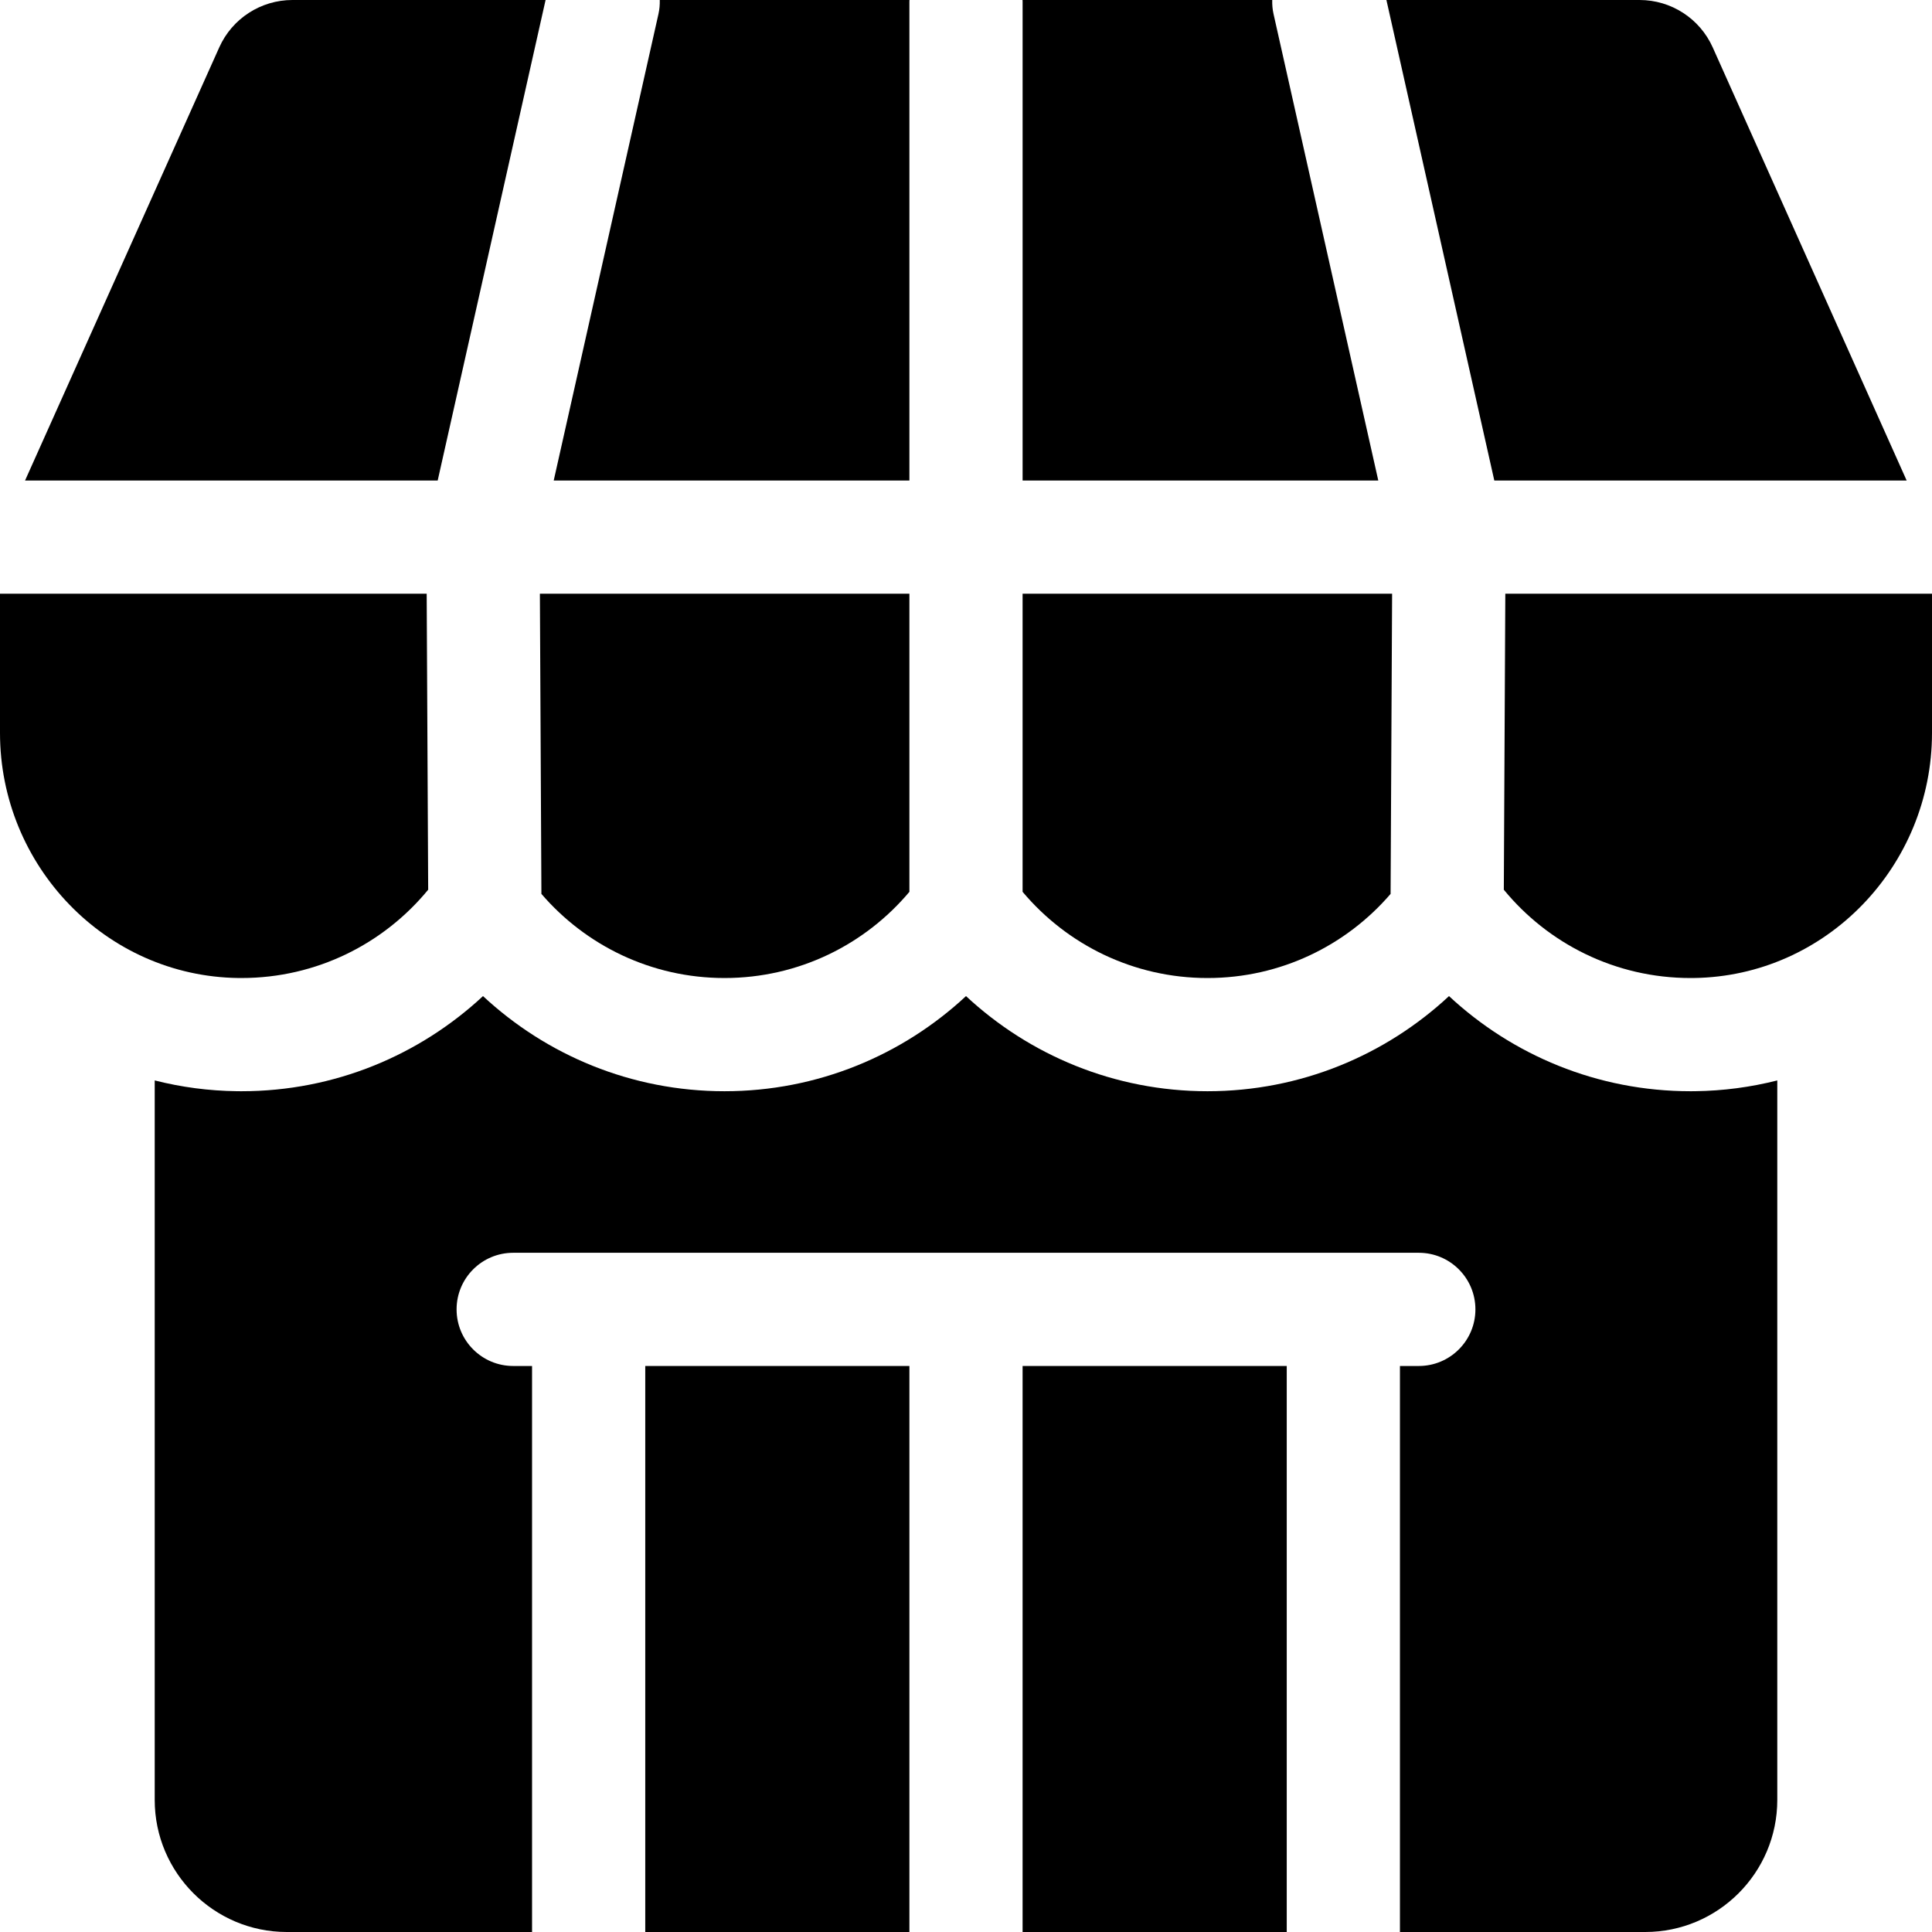
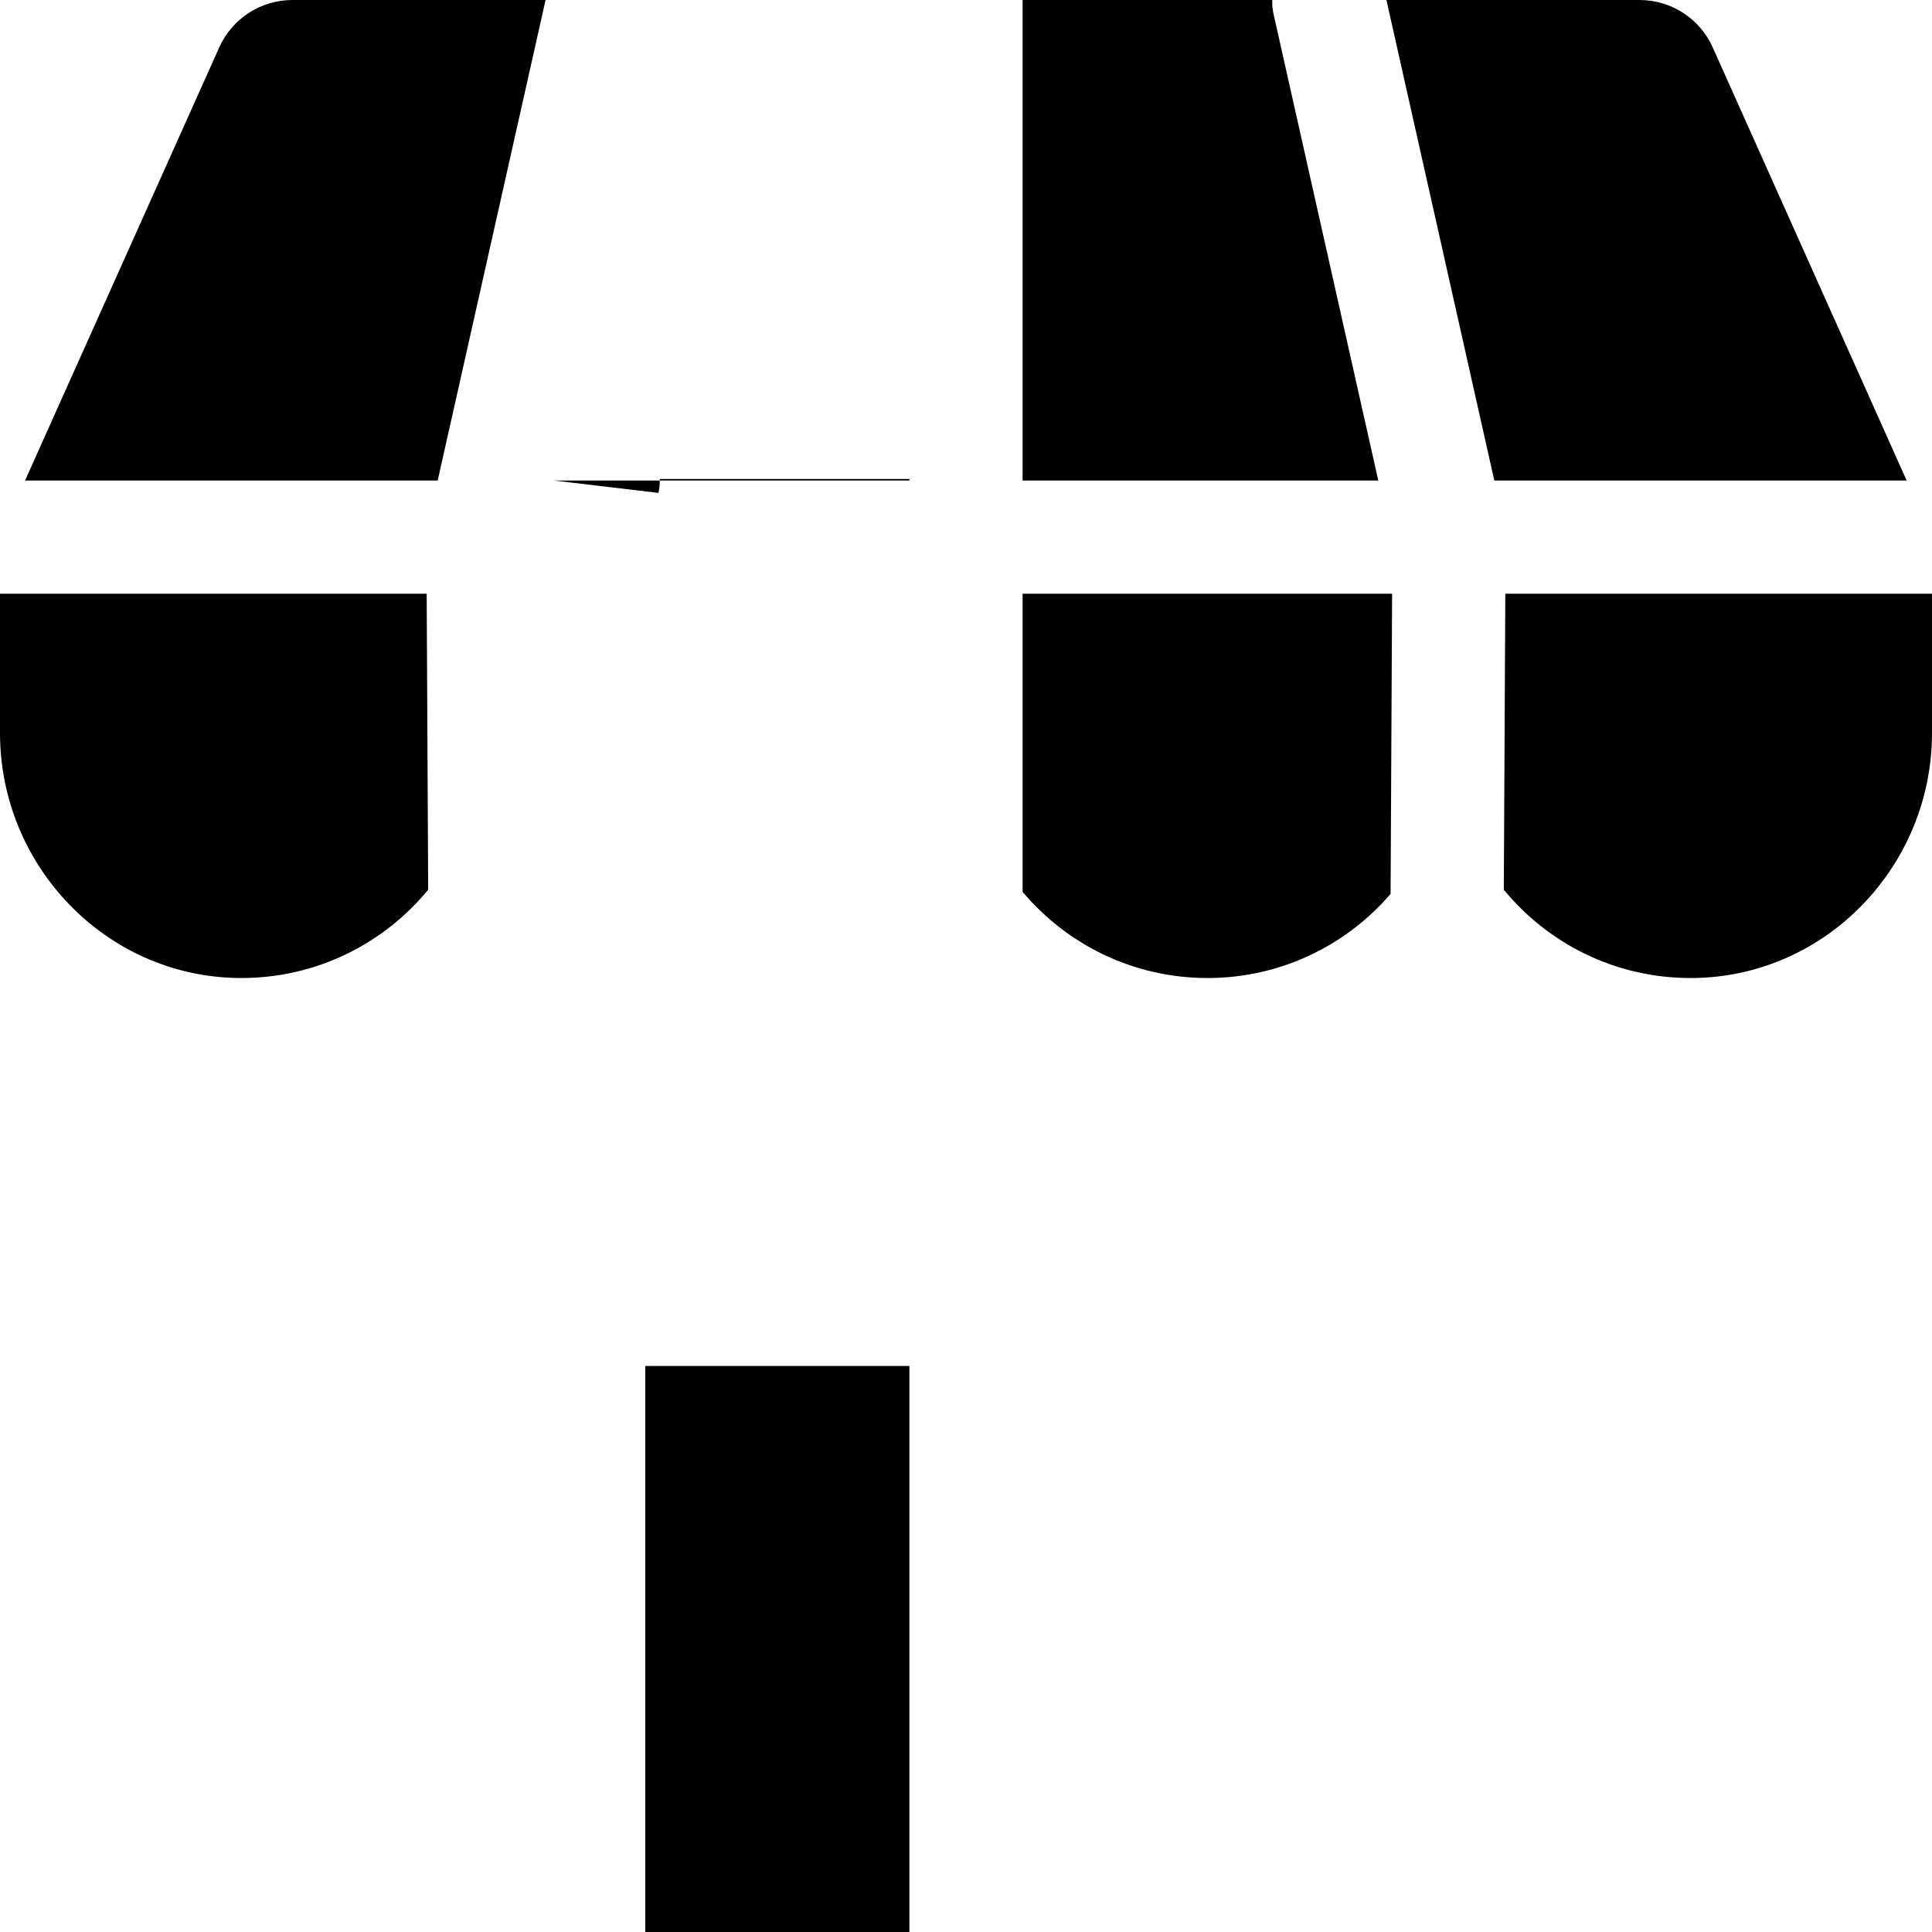
<svg xmlns="http://www.w3.org/2000/svg" id="Capa_1" enable-background="new 0 0 512 512" height="512" viewBox="0 0 512 512" width="512">
  <path d="m171 362h70v150h-70z" />
-   <path d="m449.243 289.179c-.415.005-.829.008-1.243.008-24.701 0-47.206-9.576-64-25.212-16.794 15.636-39.299 25.212-64 25.212s-47.206-9.576-64-25.212c-16.794 15.636-39.299 25.212-64 25.212s-47.206-9.576-64-25.212c-16.794 15.636-39.299 25.212-64 25.212-.416 0-.823-.003-1.239-.008-7.433-.096-14.723-1.068-21.761-2.853v190.674c0 19.299 15.701 35 35 35h65v-150h-5c-8.284 0-15-6.716-15-15s6.716-15 15-15h240c8.284 0 15 6.716 15 15s-6.716 15-15 15h-5v150h65c19.299 0 35-15.701 35-35v-190.674c-7.038 1.784-14.326 2.756-21.757 2.853z" />
-   <path d="m271 362h70v150h-70z" />
-   <path d="m146.741 127.34h94.259v-126.933c0-.137.017-.271.021-.407h-66.174c.032 1.216-.065 2.452-.344 3.693z" />
+   <path d="m146.741 127.34h94.259c0-.137.017-.271.021-.407h-66.174c.032 1.216-.065 2.452-.344 3.693z" />
  <path d="m365.259 127.34-27.762-123.647c-.279-1.241-.376-2.478-.344-3.693h-66.173c.003.137.02.27.02.407v126.933z" />
  <path d="m63.15 259.181c.286.004.565.005.85.005 19.931 0 37.733-9.115 49.471-23.402l-.396-78.445h-113.075v36.892c0 35.175 27.98 64.494 63.15 64.95z" />
  <path d="m367.414 0 28.592 127.34h109.277l-51.392-114.777c-3.423-7.643-11.016-12.563-19.39-12.563z" />
  <path d="m115.994 127.34 28.591-127.34h-67.094c-8.37 0-15.961 4.915-19.385 12.553l-51.467 114.787z" />
-   <path d="m241 236.342v-79.002h-97.924l.402 79.553c11.737 13.642 29.114 22.293 48.522 22.293 19.671.001 37.26-8.881 49-22.844z" />
  <path d="m368.522 236.894.401-79.553h-97.923v79.001c11.74 13.963 29.329 22.845 49 22.845 19.408 0 36.785-8.651 48.522-22.293z" />
  <path d="m512 194.233v-36.893h-113.076l-.396 78.447c11.738 14.286 29.539 23.4 49.472 23.4.283 0 .566-.002.85-.005 35.17-.457 63.15-29.776 63.15-64.949z" />
</svg>